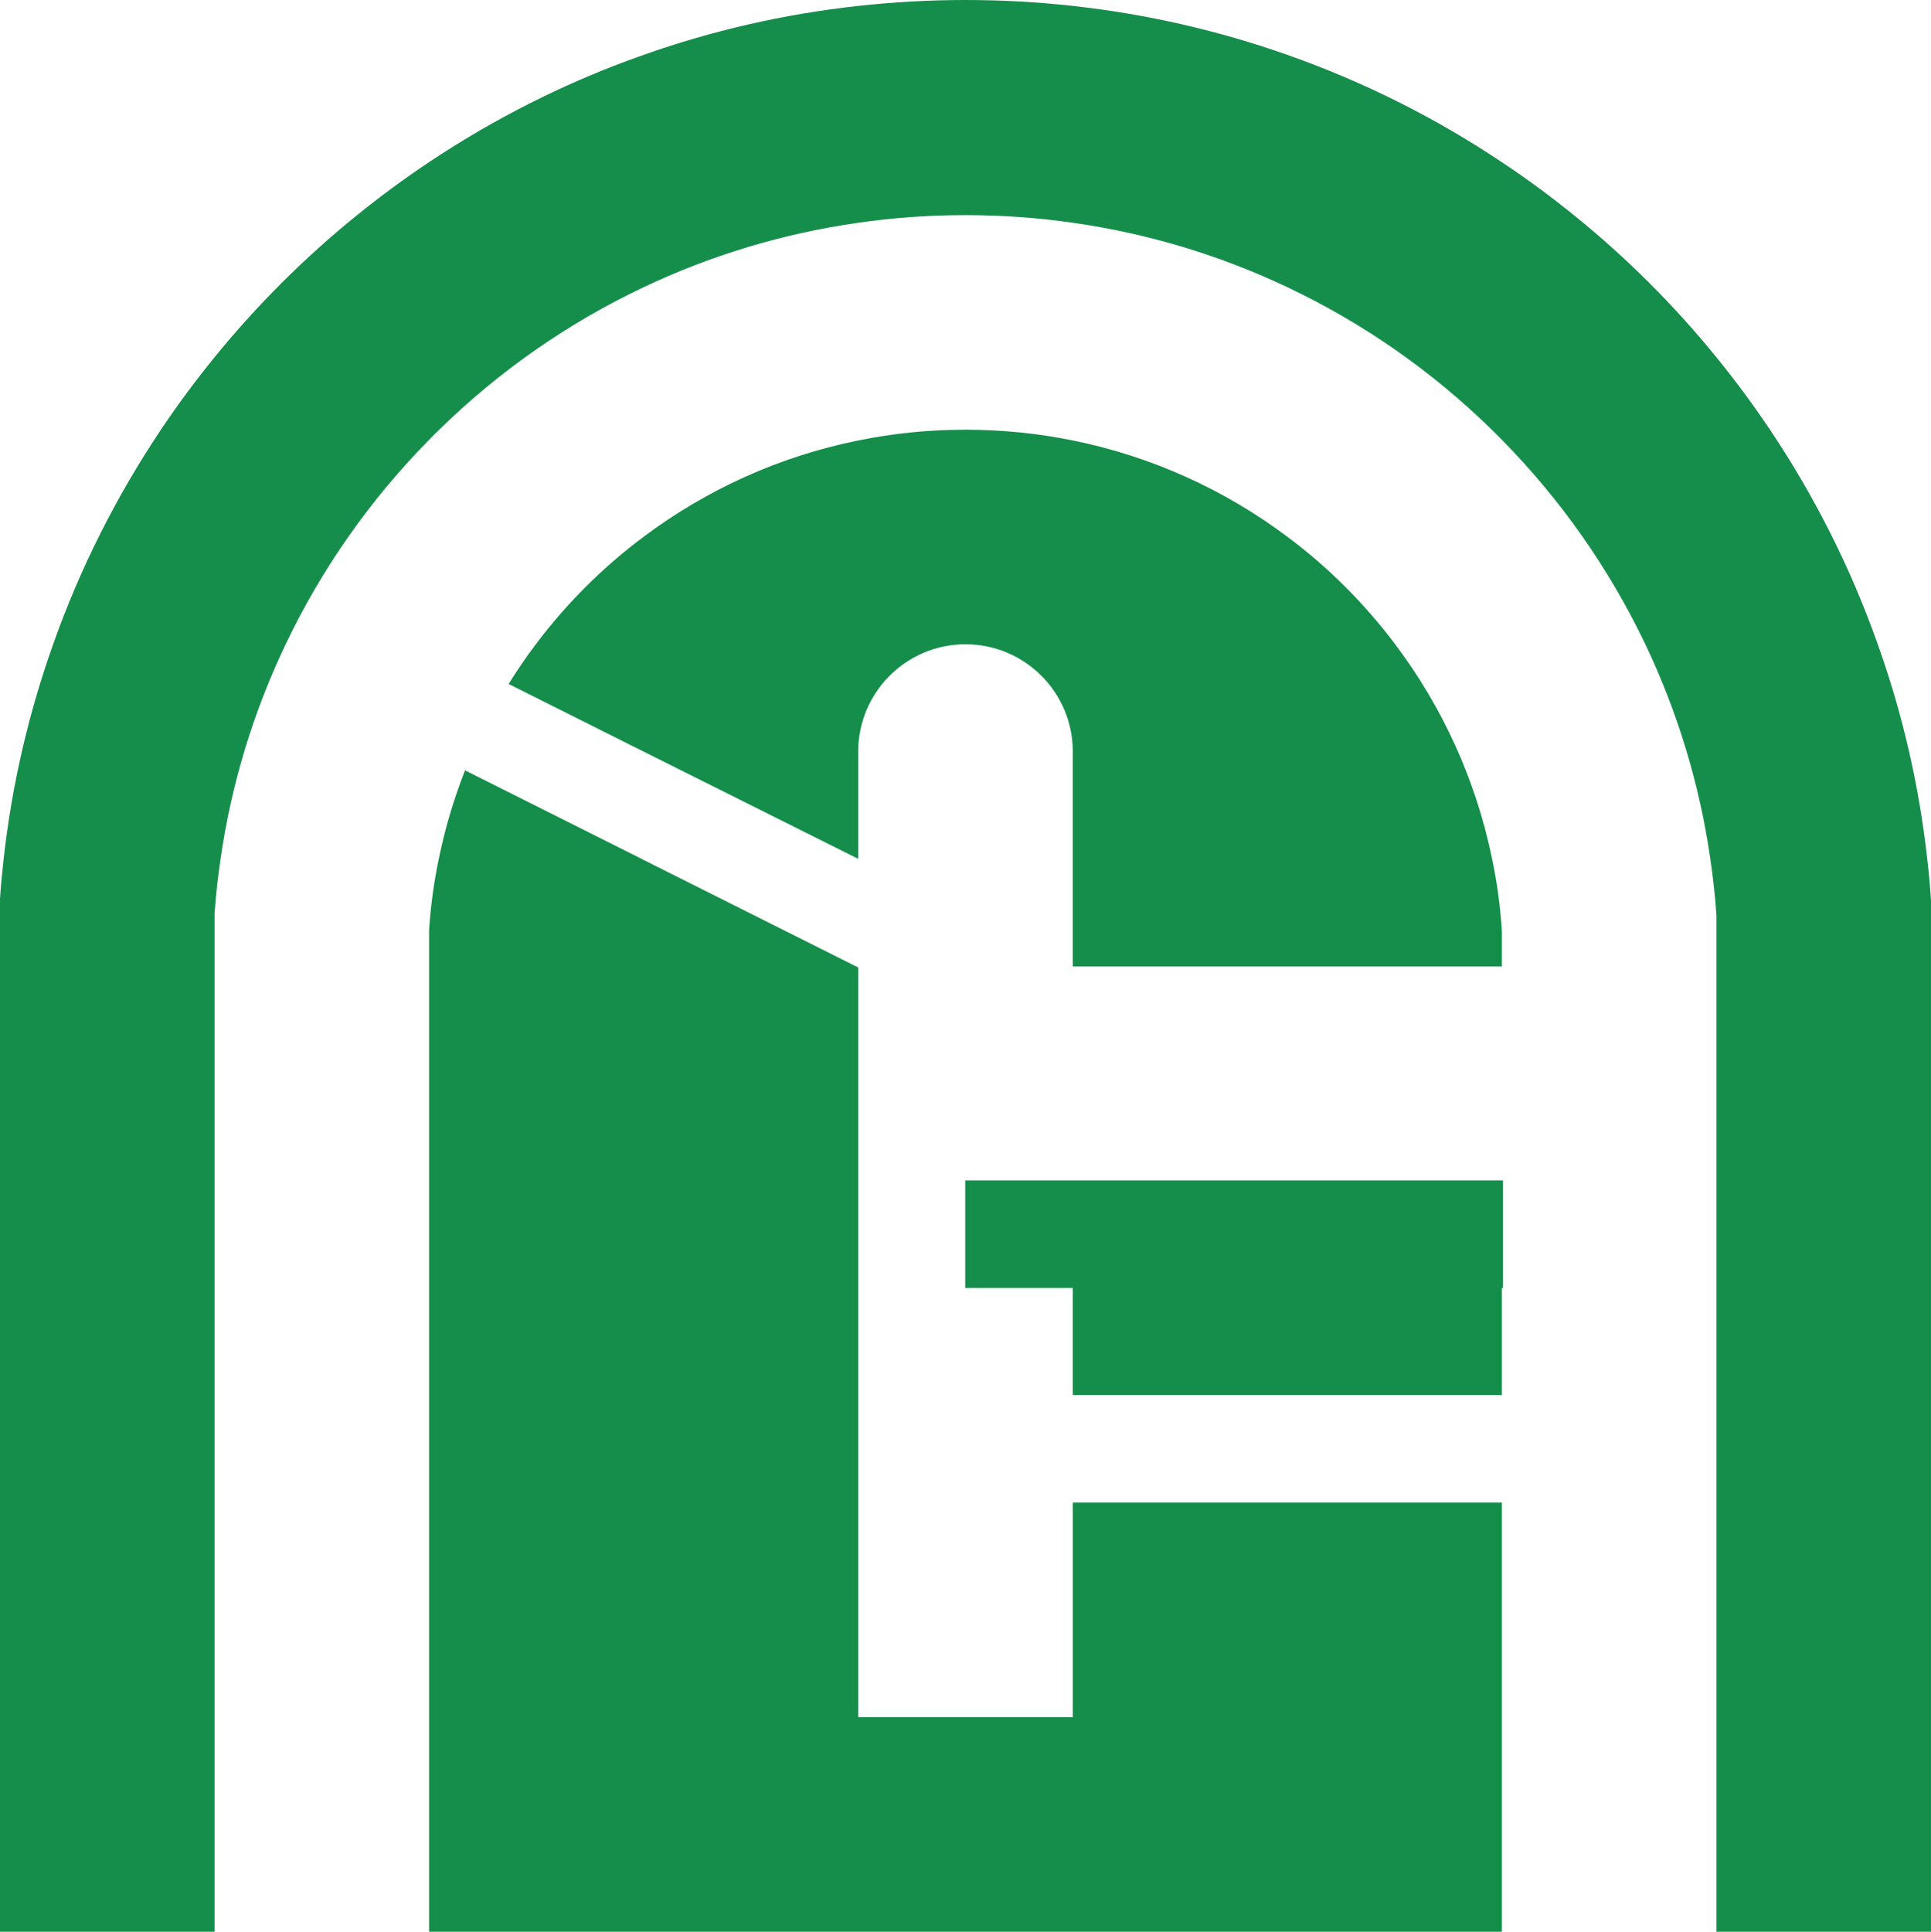
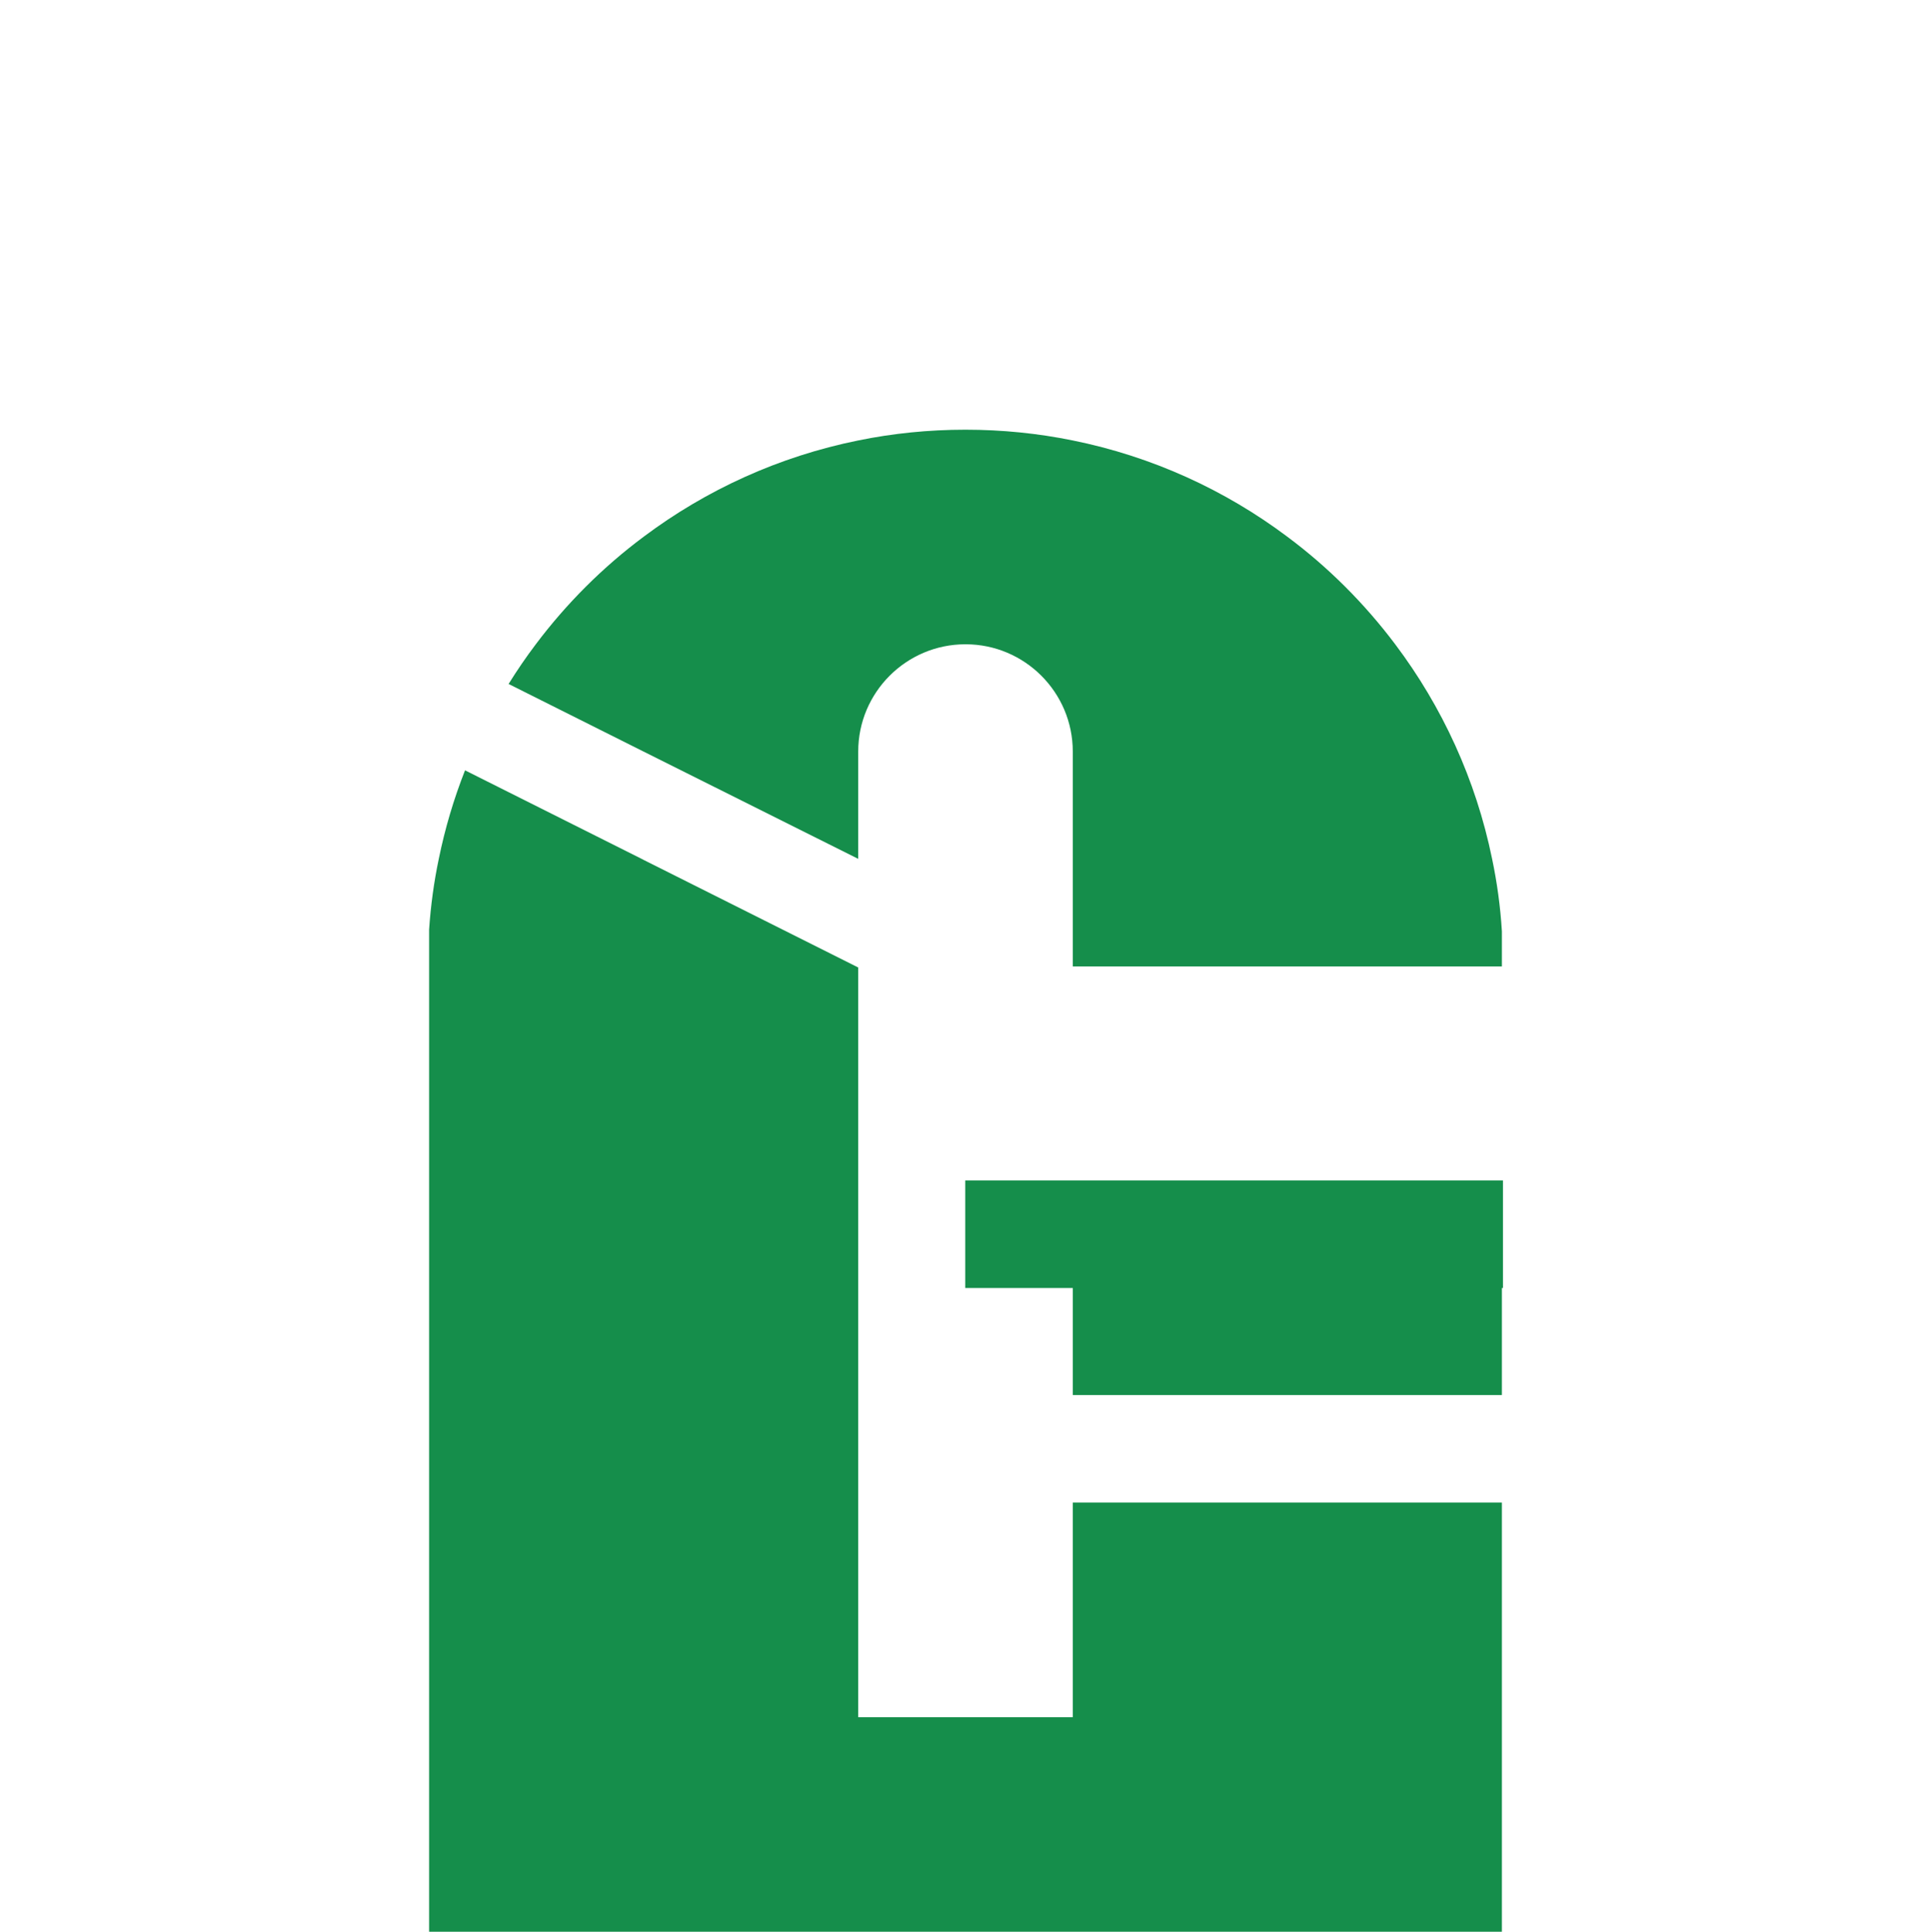
<svg xmlns="http://www.w3.org/2000/svg" id="Layer_2" data-name="Layer 2" viewBox="0 0 179.55 179.6">
  <defs>
    <style>
      .cls-1 {
        fill: #158e4b;
      }
    </style>
  </defs>
  <g id="Layer_1-2" data-name="Layer 1">
    <g>
-       <path class="cls-1" d="m179.55,83.73v95.87h-19.95v-94.5c-.12-1.77-.31-3.52-.57-5.25-1.01-7.04-3.09-13.75-6.04-19.95-3.38-7.07-7.9-13.49-13.34-19.01-.31-.32-.62-.63-.94-.94-5.52-5.41-11.94-9.9-19.01-13.25-6.2-2.94-12.91-4.99-19.95-5.99-3.26-.47-6.59-.71-9.98-.71s-6.71.24-9.97.71c-7.04,1-13.75,3.05-19.95,5.99-7.07,3.35-13.49,7.84-19.01,13.25-.32.31-.64.62-.94.94-5.44,5.52-9.97,11.94-13.34,19.01-2.96,6.2-5.04,12.91-6.05,19.95-.25,1.68-.44,3.38-.56,5.09v94.66H0v-96.03c.08-1.25.2-2.49.34-3.72.77-6.92,2.34-13.6,4.6-19.95,2.51-7.1,5.9-13.79,10.02-19.95,1.56-2.33,3.23-4.58,4.99-6.74,3.95-4.85,8.39-9.28,13.25-13.21,2.15-1.74,4.39-3.39,6.7-4.93,6.16-4.11,12.85-7.48,19.95-9.97,6.35-2.25,13.03-3.79,19.95-4.55,3.27-.36,6.6-.55,9.97-.55s6.71.19,9.98.55c6.92.76,13.6,2.31,19.95,4.55,7.1,2.5,13.79,5.86,19.95,9.98,2.31,1.53,4.54,3.18,6.69,4.92,4.87,3.93,9.31,8.36,13.26,13.22,1.76,2.16,3.42,4.41,4.98,6.73,4.13,6.16,7.51,12.85,10.02,19.95,2.27,6.35,3.83,13.03,4.6,19.95.15,1.28.27,2.57.35,3.88Z" />
      <path class="cls-1" d="m139.65,86.58v3.27h-39.9v-19.98c0-5.5-4.47-9.97-9.97-9.97h-.01c-5.5,0-9.97,4.47-9.97,9.97v9.98l-19.95-9.97-12.56-6.29c.79-1.27,1.63-2.5,2.53-3.69,2.85-3.79,6.23-7.17,10.03-10,5.8-4.35,12.58-7.46,19.95-8.95,3.22-.66,6.56-1,9.97-1s6.75.34,9.98,1c7.37,1.49,14.15,4.6,19.95,8.95,3.8,2.83,7.18,6.21,10.03,10,4.37,5.8,7.5,12.58,9.01,19.95.46,2.19.77,4.44.91,6.73Z" />
      <path class="cls-1" d="m139.65,139.7v39.9H39.9v-93.18c.15-2.23.45-4.43.9-6.57.58-2.84,1.4-5.59,2.44-8.23l16.42,8.23.19.1,19.95,10v69.7h19.95v-19.95h39.9Z" />
      <polygon class="cls-1" points="139.75 109.75 139.75 119.75 139.65 119.75 139.65 129.7 99.75 129.7 99.75 119.75 89.75 119.75 89.75 109.75 139.75 109.75" />
    </g>
  </g>
</svg>